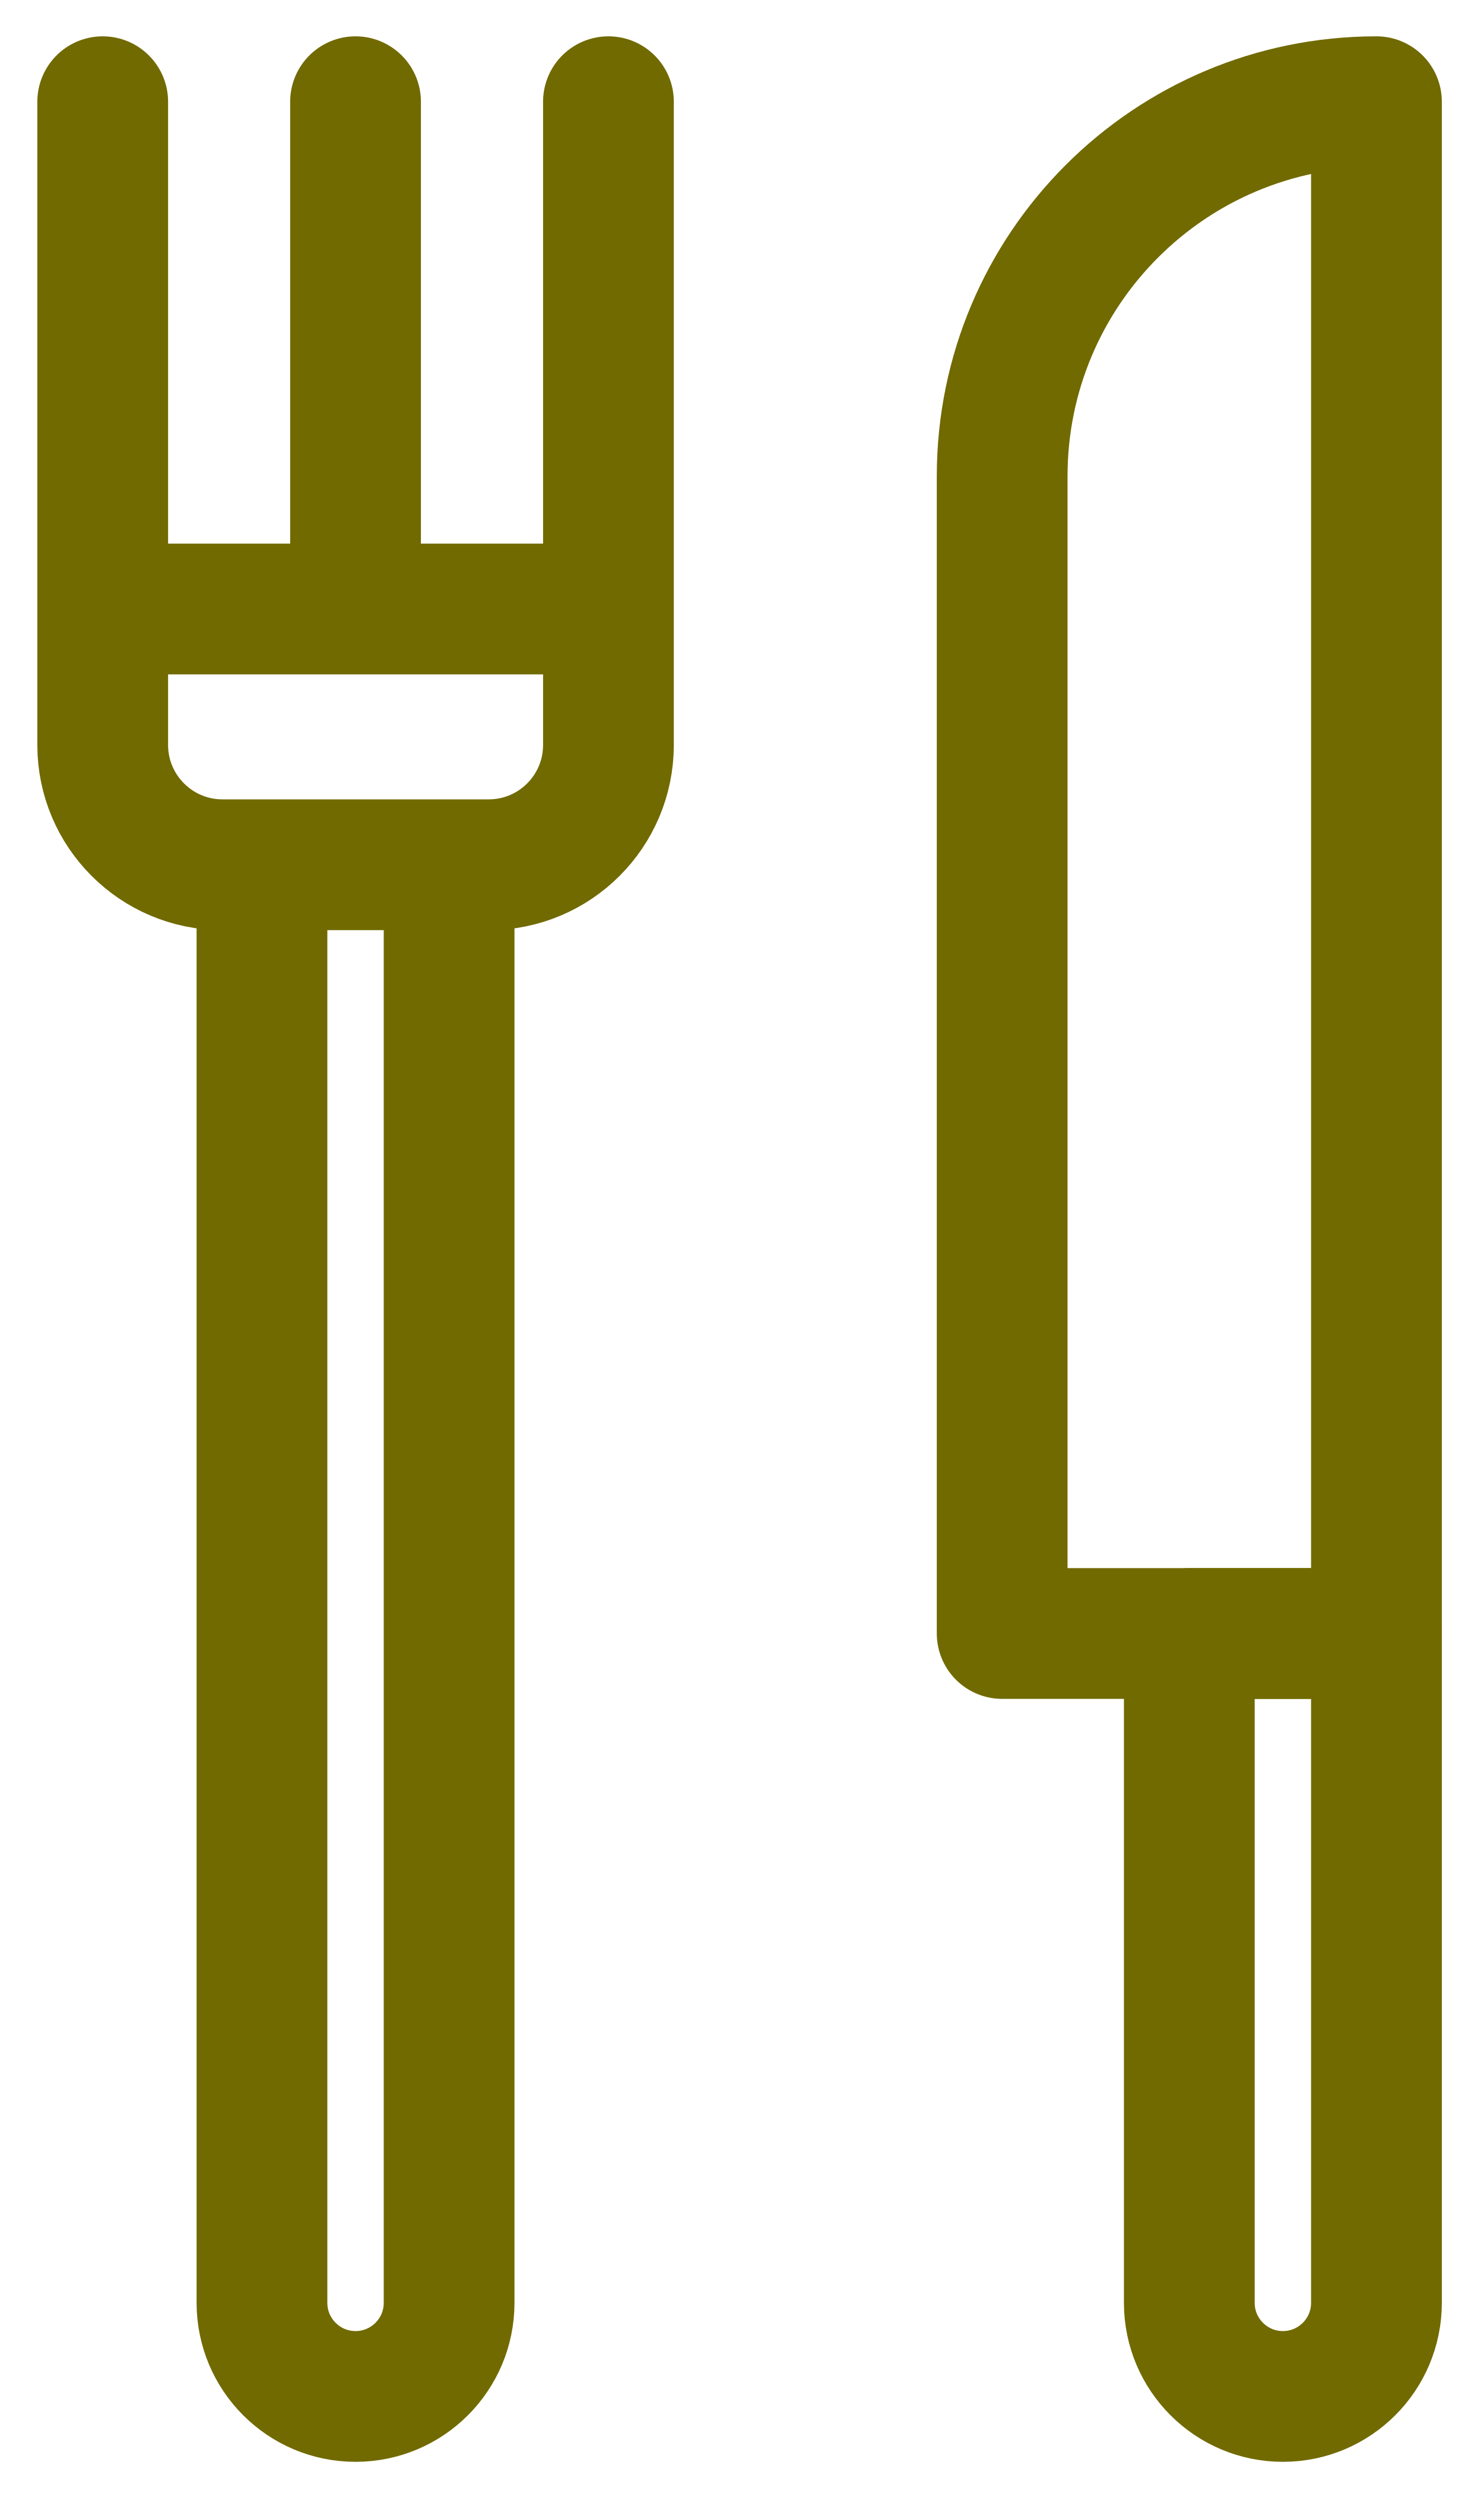
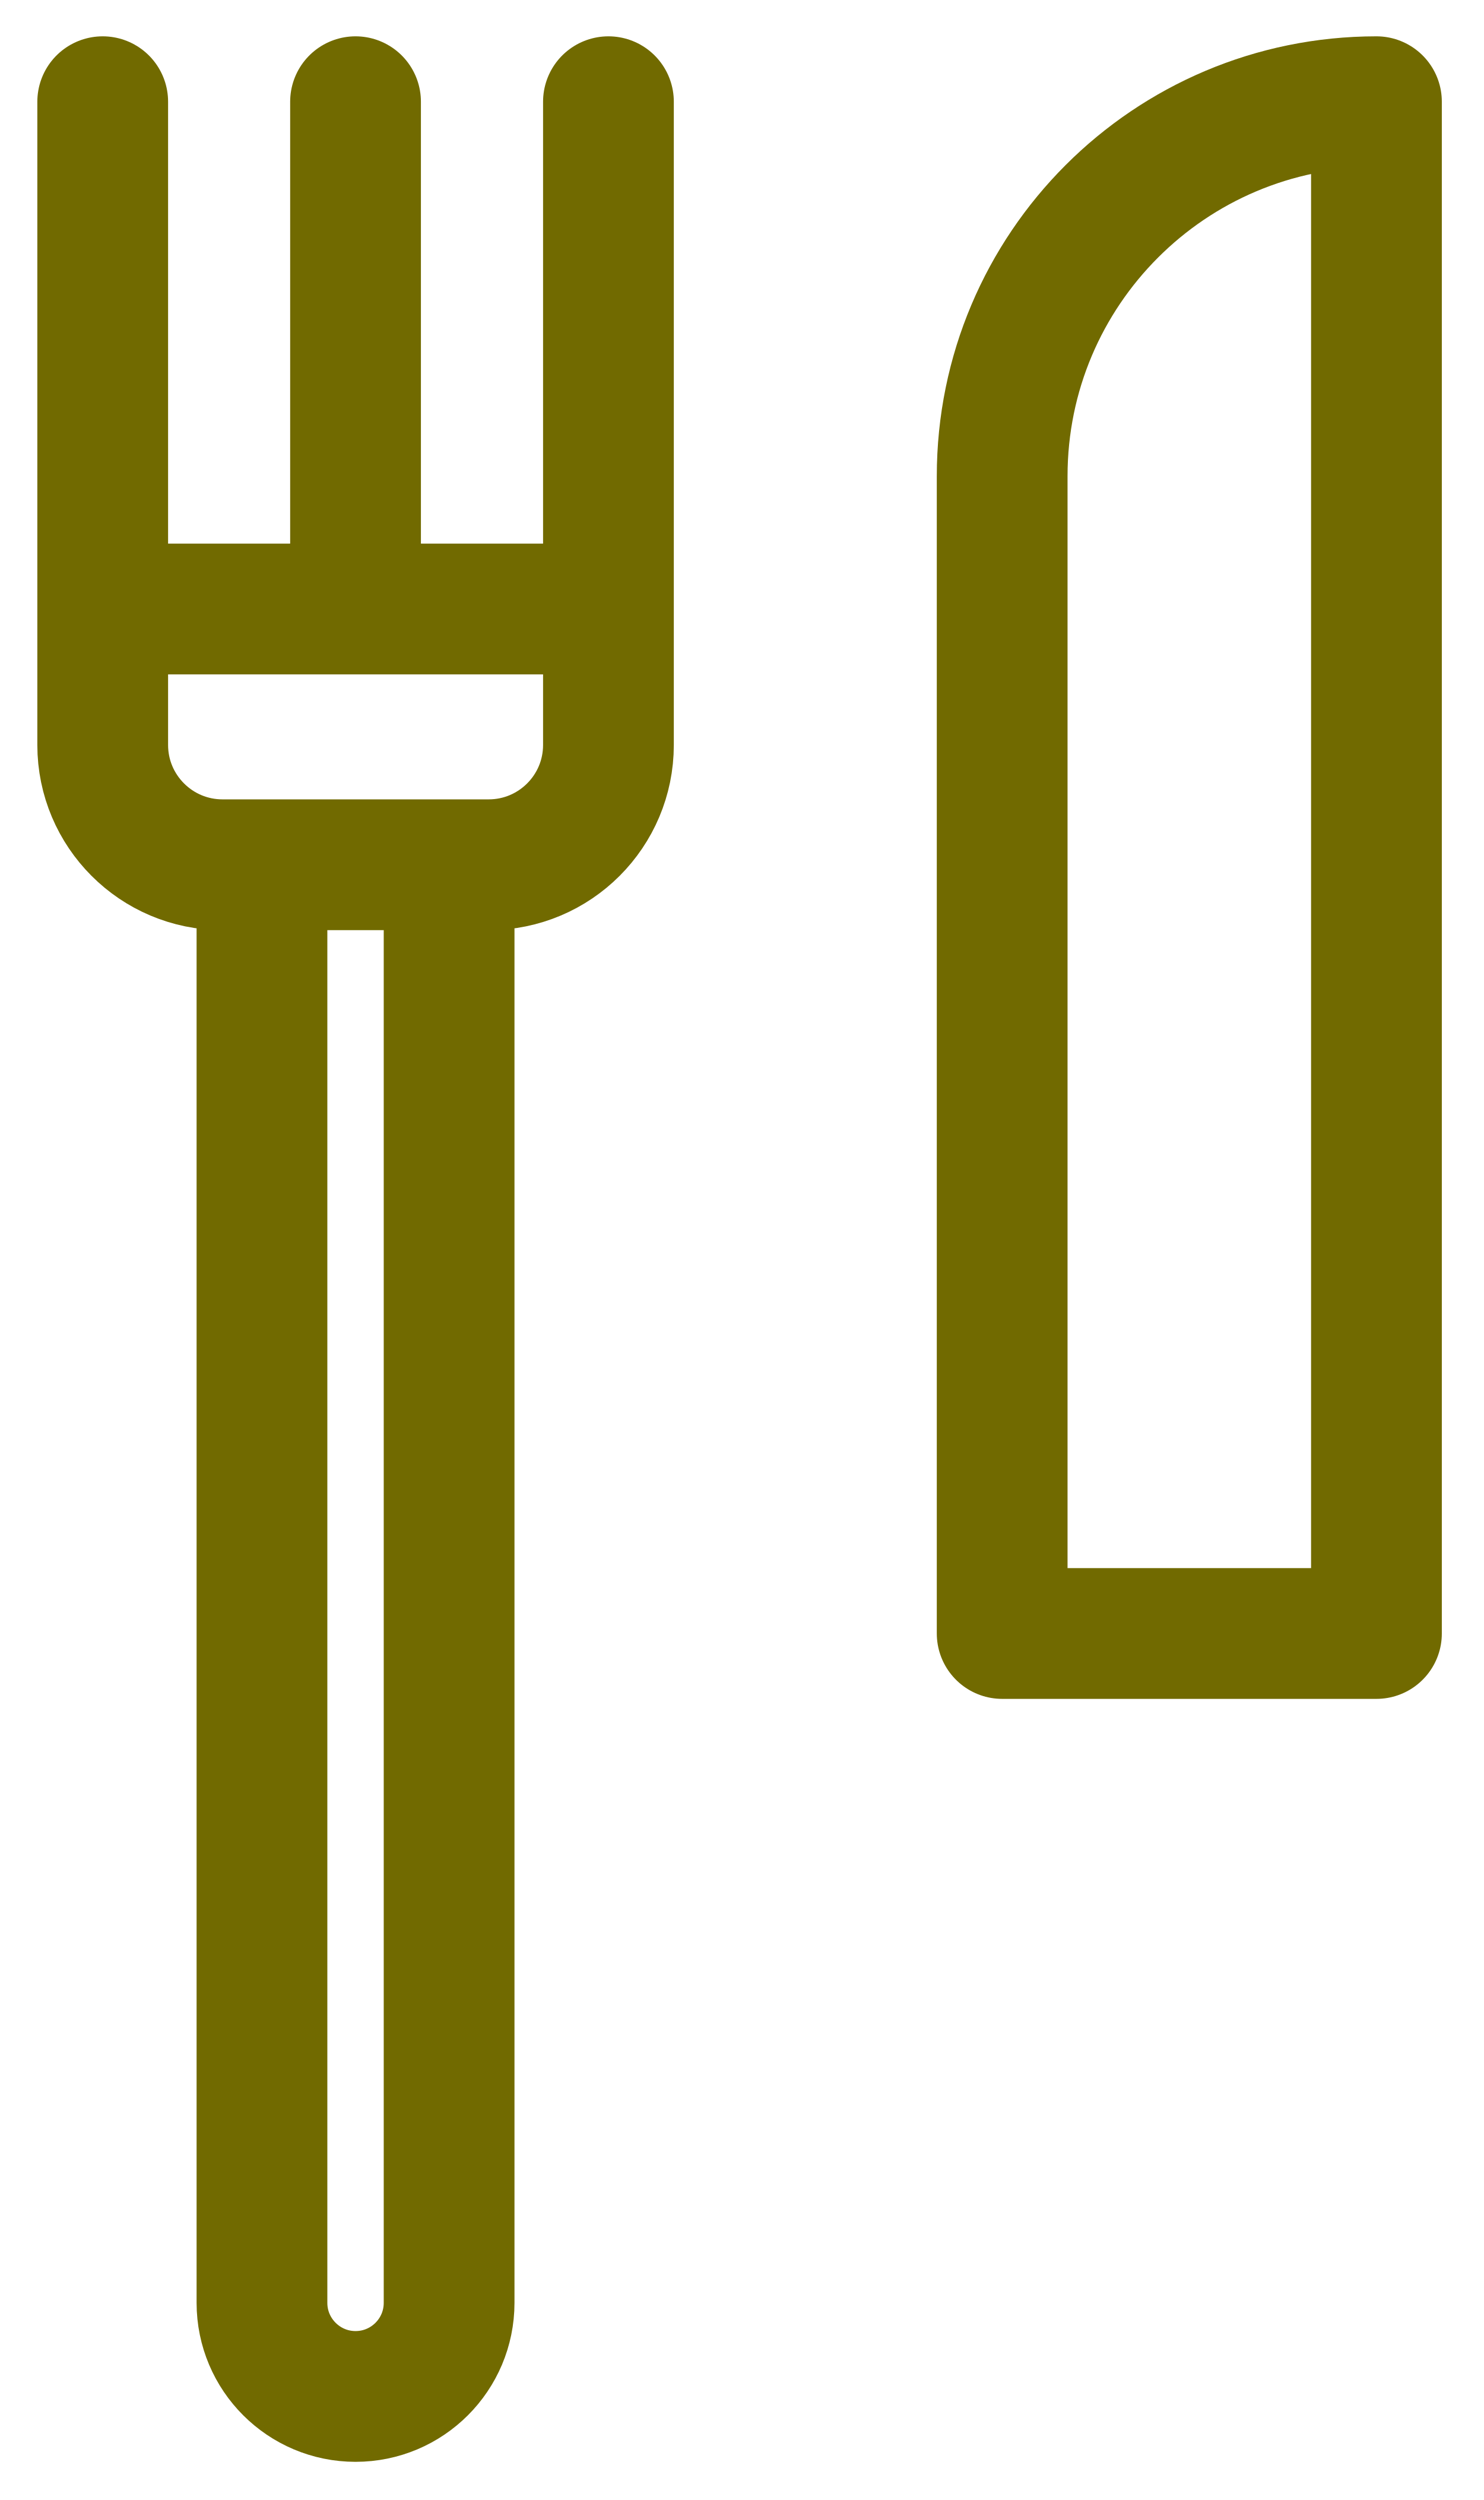
<svg xmlns="http://www.w3.org/2000/svg" width="19" height="32" viewBox="0 0 19 32" fill="none">
  <g id="Group">
-     <path id="Vector" d="M16.425 30.678C15.764 30.678 15.227 30.141 15.227 29.48V20.911H17.623V29.48C17.623 30.141 17.087 30.678 16.425 30.678Z" stroke="#716A00" stroke-width="1.674" stroke-miterlimit="10" stroke-linecap="round" stroke-linejoin="round" />
    <path id="Vector_2" d="M1.315 1.302V9.537C1.315 10.383 2.002 11.07 2.848 11.07H6.257C7.104 11.07 7.79 10.383 7.79 9.537V1.302M4.552 1.302V7.745M7.774 7.796H1.331M17.623 1.302C14.976 1.302 12.831 3.448 12.831 6.095V20.911H17.623V1.302ZM4.552 30.678C3.891 30.678 3.354 30.141 3.354 29.48V11.07H5.75V29.48C5.75 30.141 5.214 30.678 4.552 30.678Z" stroke="#716A00" stroke-width="1.674" stroke-miterlimit="10" stroke-linecap="round" stroke-linejoin="round" />
  </g>
</svg>